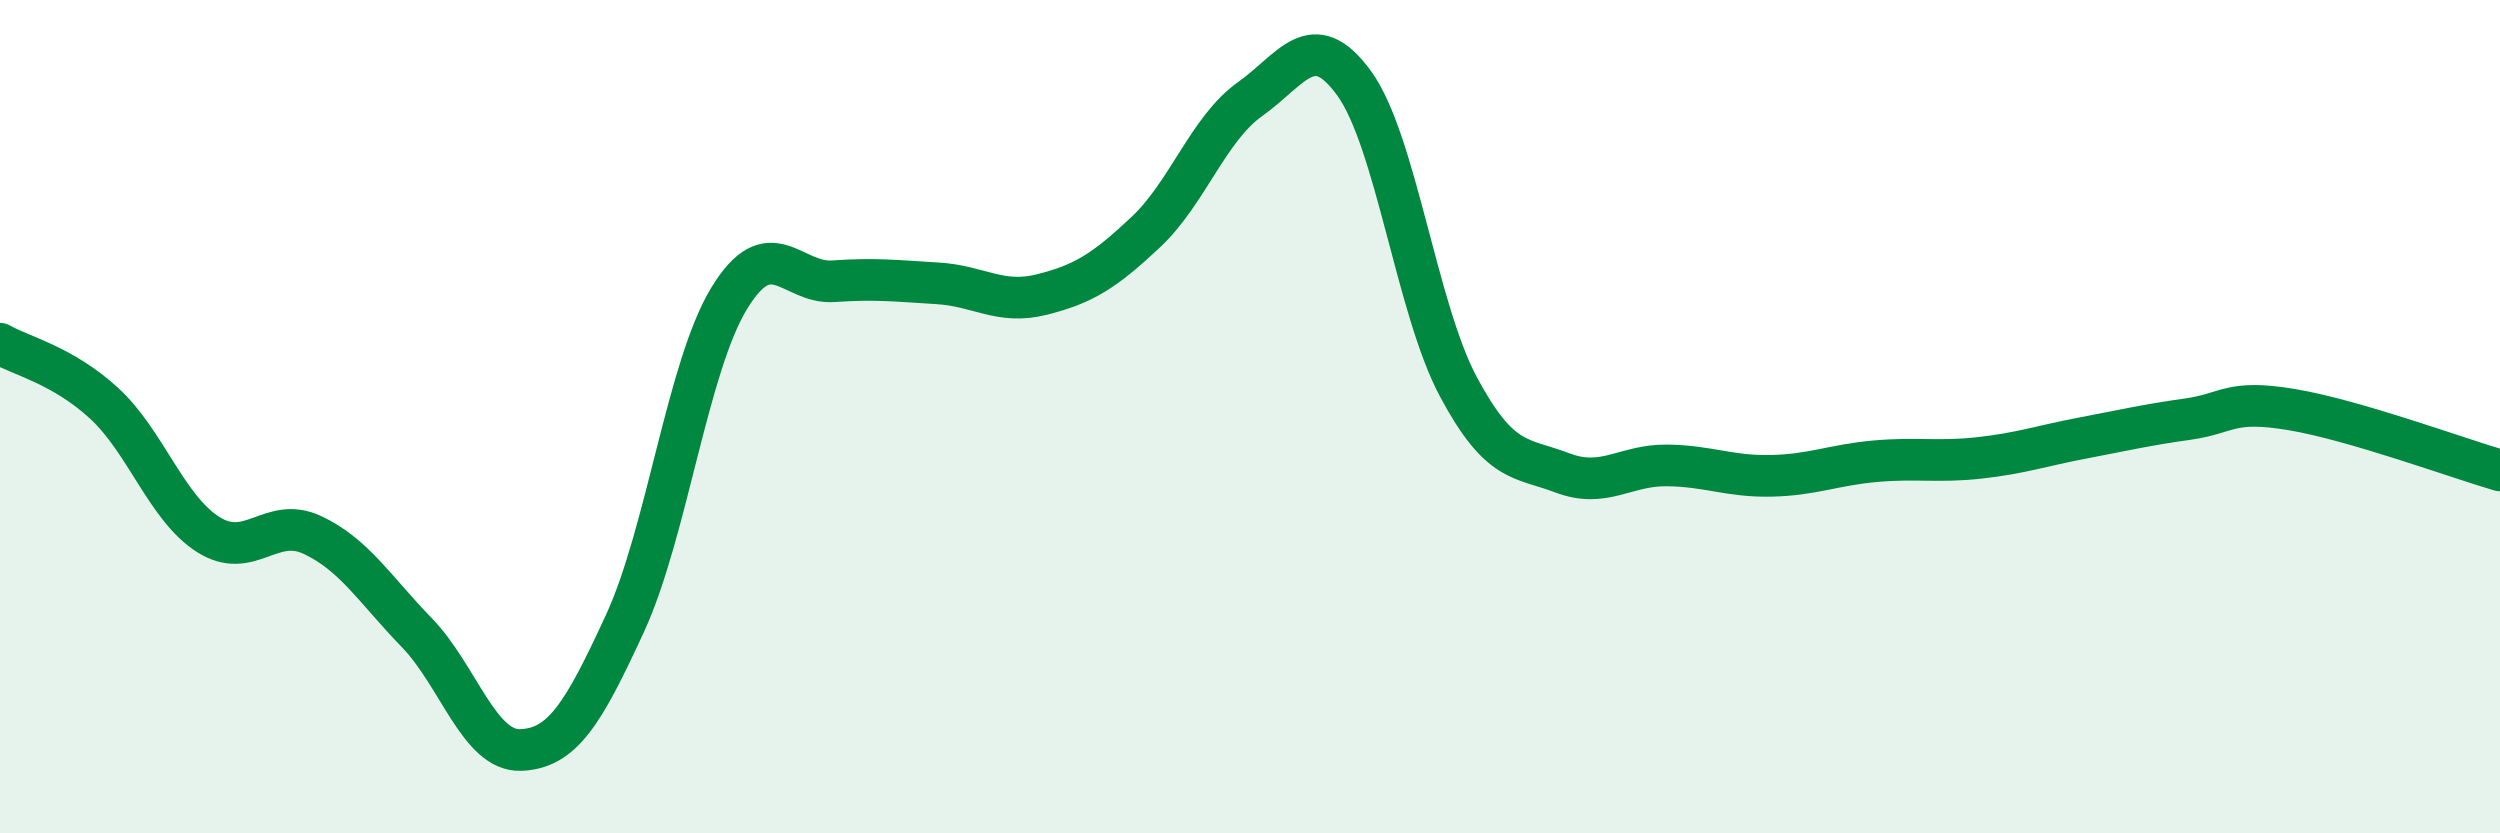
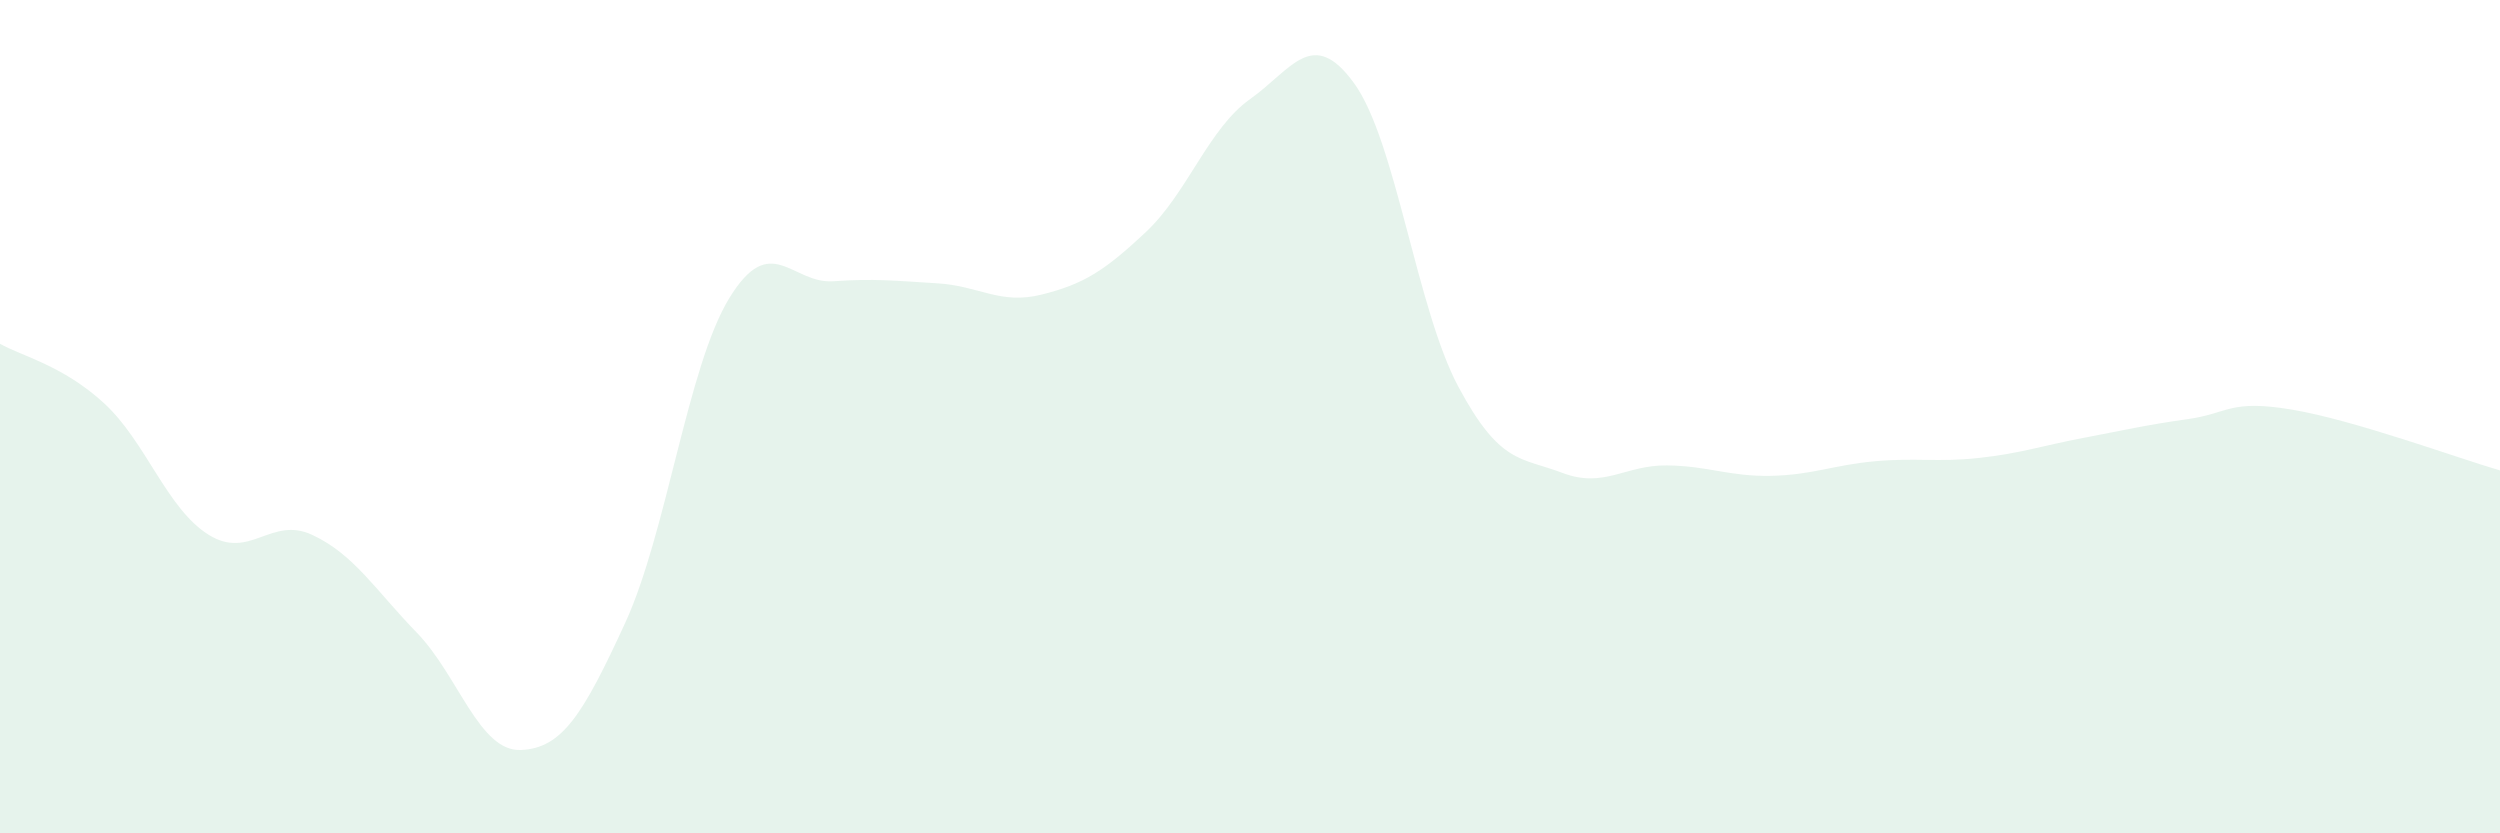
<svg xmlns="http://www.w3.org/2000/svg" width="60" height="20" viewBox="0 0 60 20">
  <path d="M 0,8.25 C 0.5,8.54 1.5,8.76 2.5,9.68 C 3.5,10.6 4,12.2 5,12.83 C 6,13.46 6.5,12.37 7.5,12.84 C 8.5,13.31 9,14.15 10,15.18 C 11,16.21 11.5,18.04 12.5,18 C 13.5,17.96 14,17.13 15,14.96 C 16,12.79 16.5,8.8 17.5,7.16 C 18.5,5.52 19,6.82 20,6.75 C 21,6.68 21.5,6.74 22.5,6.8 C 23.5,6.86 24,7.32 25,7.07 C 26,6.82 26.5,6.51 27.5,5.57 C 28.5,4.63 29,3.09 30,2.38 C 31,1.67 31.5,0.62 32.5,2 C 33.5,3.38 34,7.41 35,9.28 C 36,11.15 36.5,10.97 37.5,11.35 C 38.5,11.73 39,11.16 40,11.17 C 41,11.18 41.5,11.44 42.5,11.42 C 43.5,11.4 44,11.16 45,11.07 C 46,10.98 46.5,11.1 47.5,10.99 C 48.5,10.88 49,10.7 50,10.51 C 51,10.32 51.5,10.2 52.5,10.06 C 53.5,9.92 53.5,9.58 55,9.83 C 56.5,10.08 59,11 60,11.29L60 20L0 20Z" fill="#008740" opacity="0.1" stroke-linecap="round" stroke-linejoin="round" />
-   <path d="M 0,8.25 C 0.5,8.54 1.5,8.76 2.5,9.68 C 3.5,10.6 4,12.2 5,12.83 C 6,13.46 6.5,12.37 7.5,12.84 C 8.5,13.31 9,14.15 10,15.18 C 11,16.21 11.5,18.04 12.5,18 C 13.5,17.96 14,17.13 15,14.96 C 16,12.79 16.5,8.8 17.5,7.16 C 18.5,5.52 19,6.82 20,6.75 C 21,6.68 21.5,6.74 22.5,6.8 C 23.5,6.86 24,7.32 25,7.07 C 26,6.82 26.5,6.51 27.5,5.57 C 28.5,4.63 29,3.09 30,2.38 C 31,1.67 31.5,0.62 32.5,2 C 33.5,3.38 34,7.41 35,9.28 C 36,11.15 36.5,10.97 37.5,11.35 C 38.5,11.73 39,11.16 40,11.17 C 41,11.18 41.5,11.44 42.5,11.42 C 43.5,11.4 44,11.16 45,11.07 C 46,10.98 46.5,11.1 47.5,10.99 C 48.5,10.88 49,10.7 50,10.51 C 51,10.32 51.5,10.2 52.5,10.06 C 53.5,9.92 53.5,9.58 55,9.83 C 56.5,10.08 59,11 60,11.29" stroke="#008740" stroke-width="1" fill="none" stroke-linecap="round" stroke-linejoin="round" />
</svg>